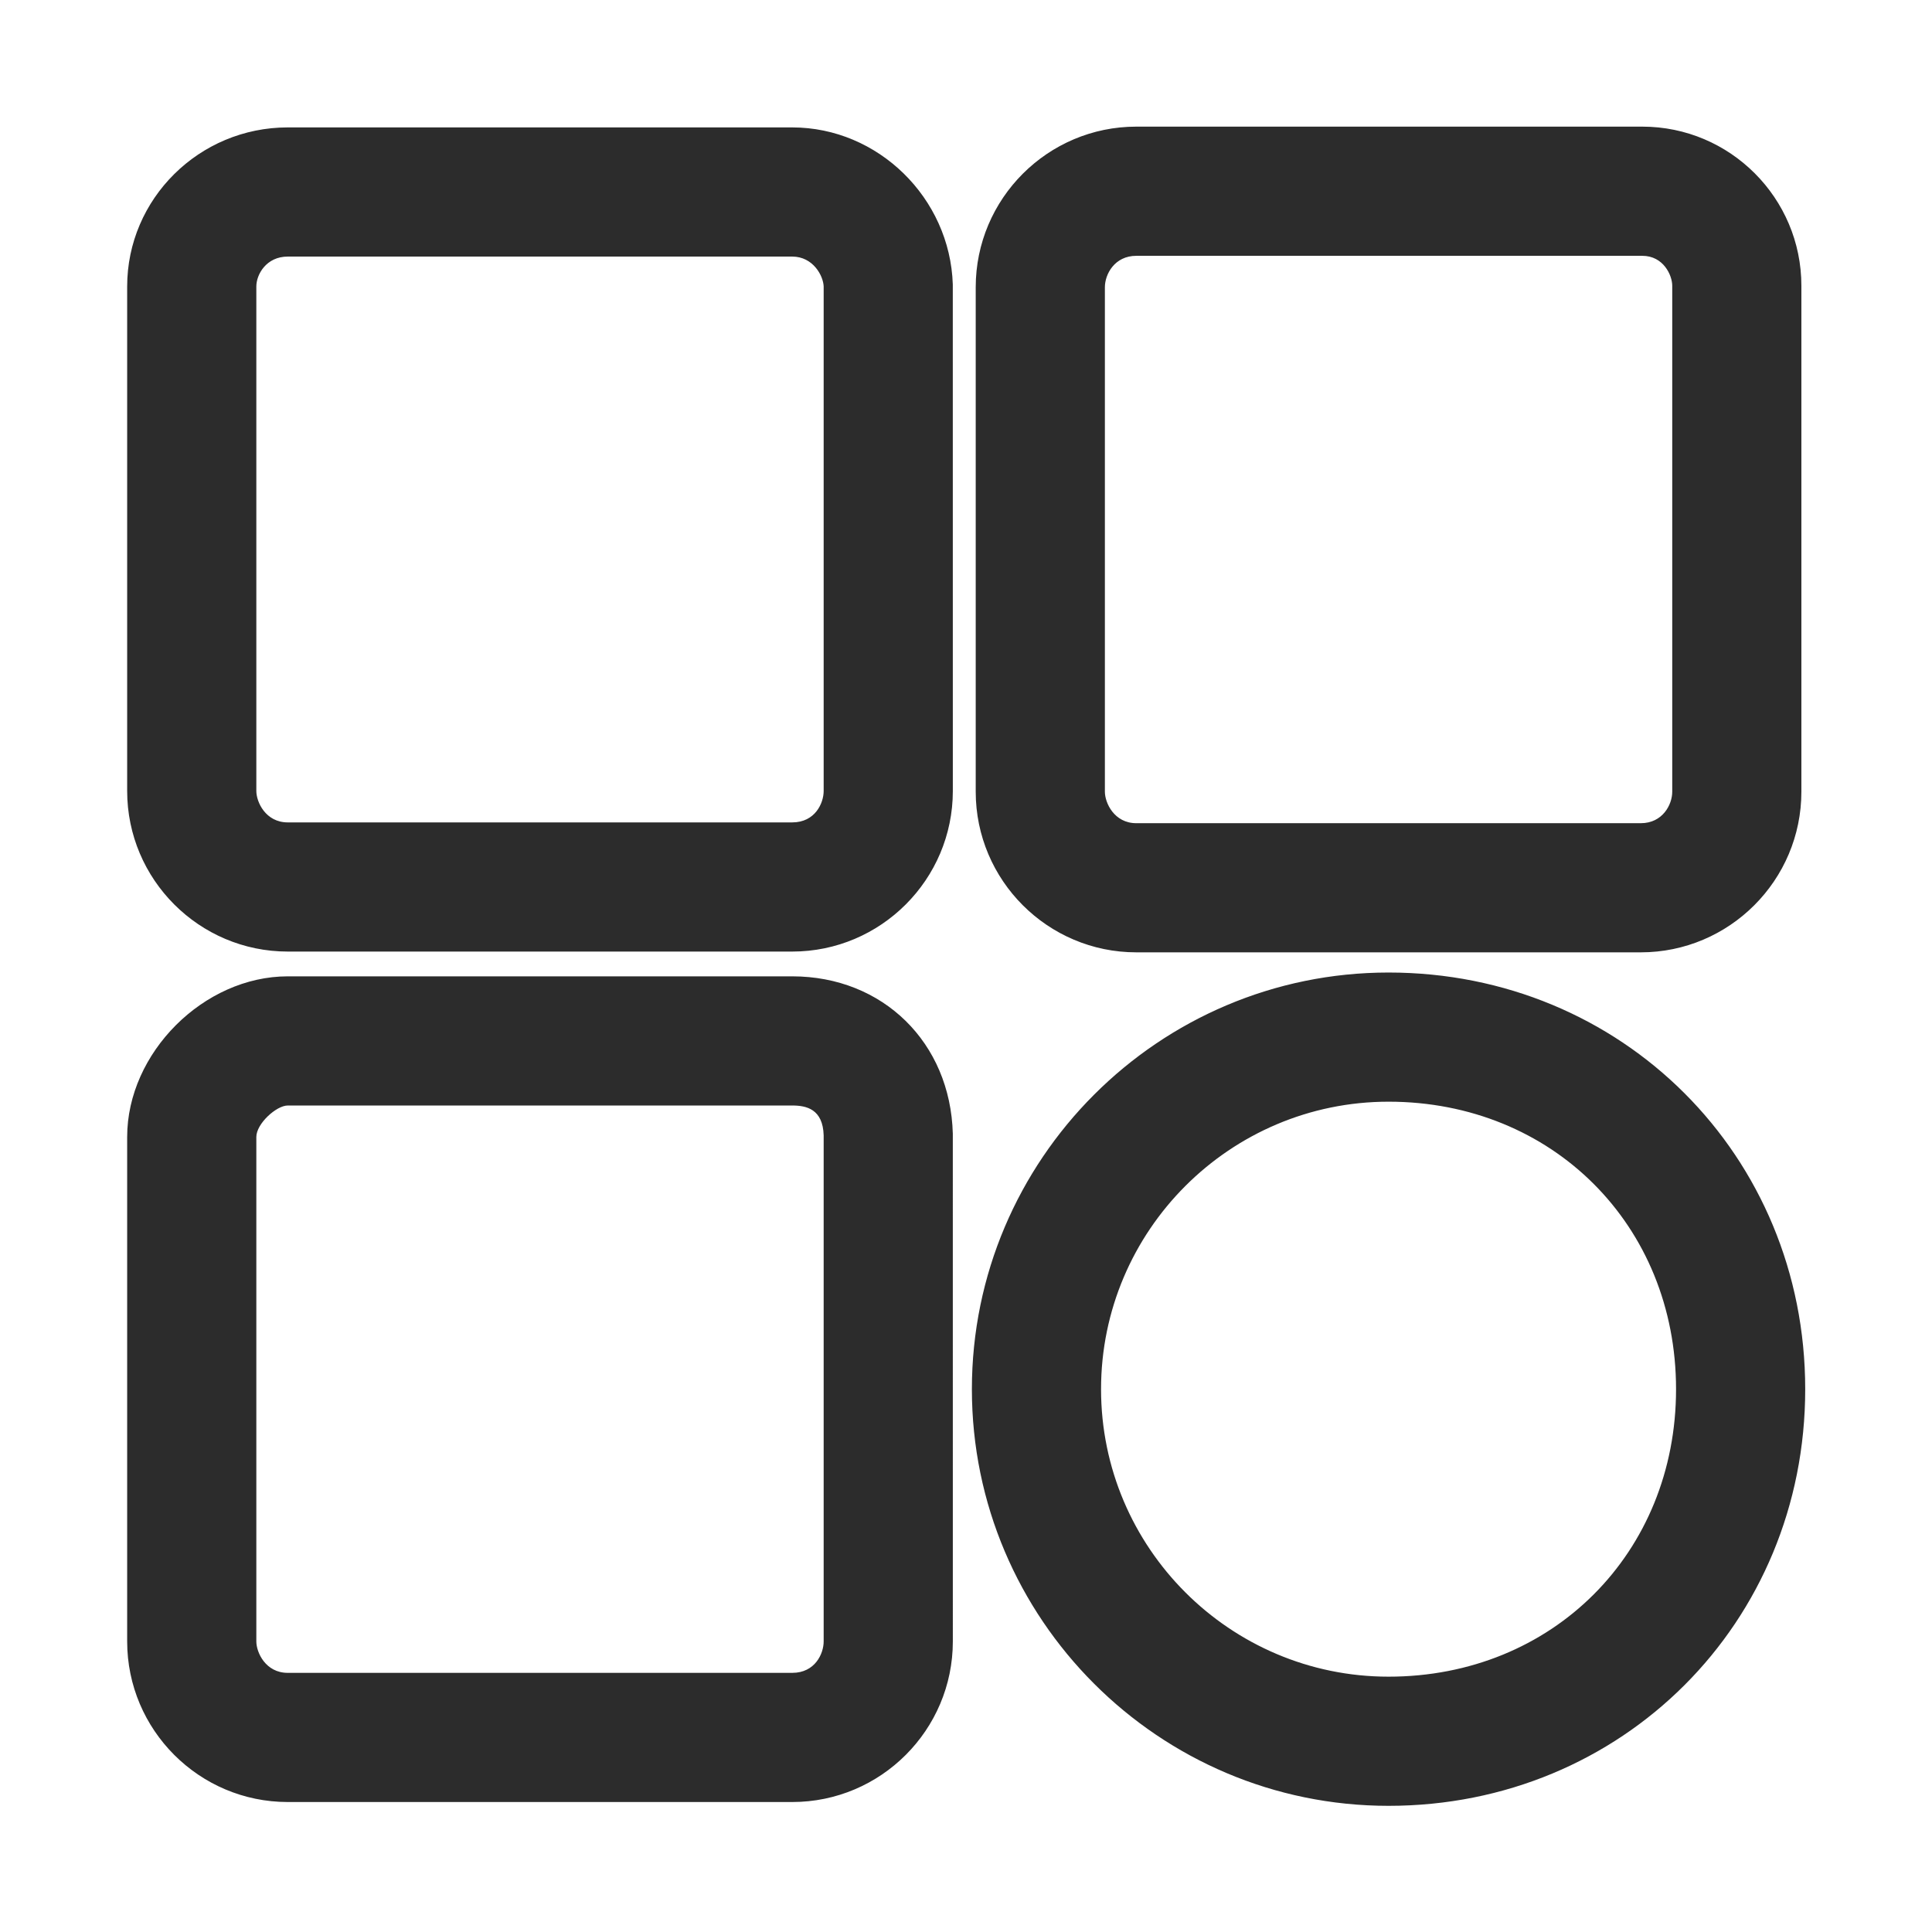
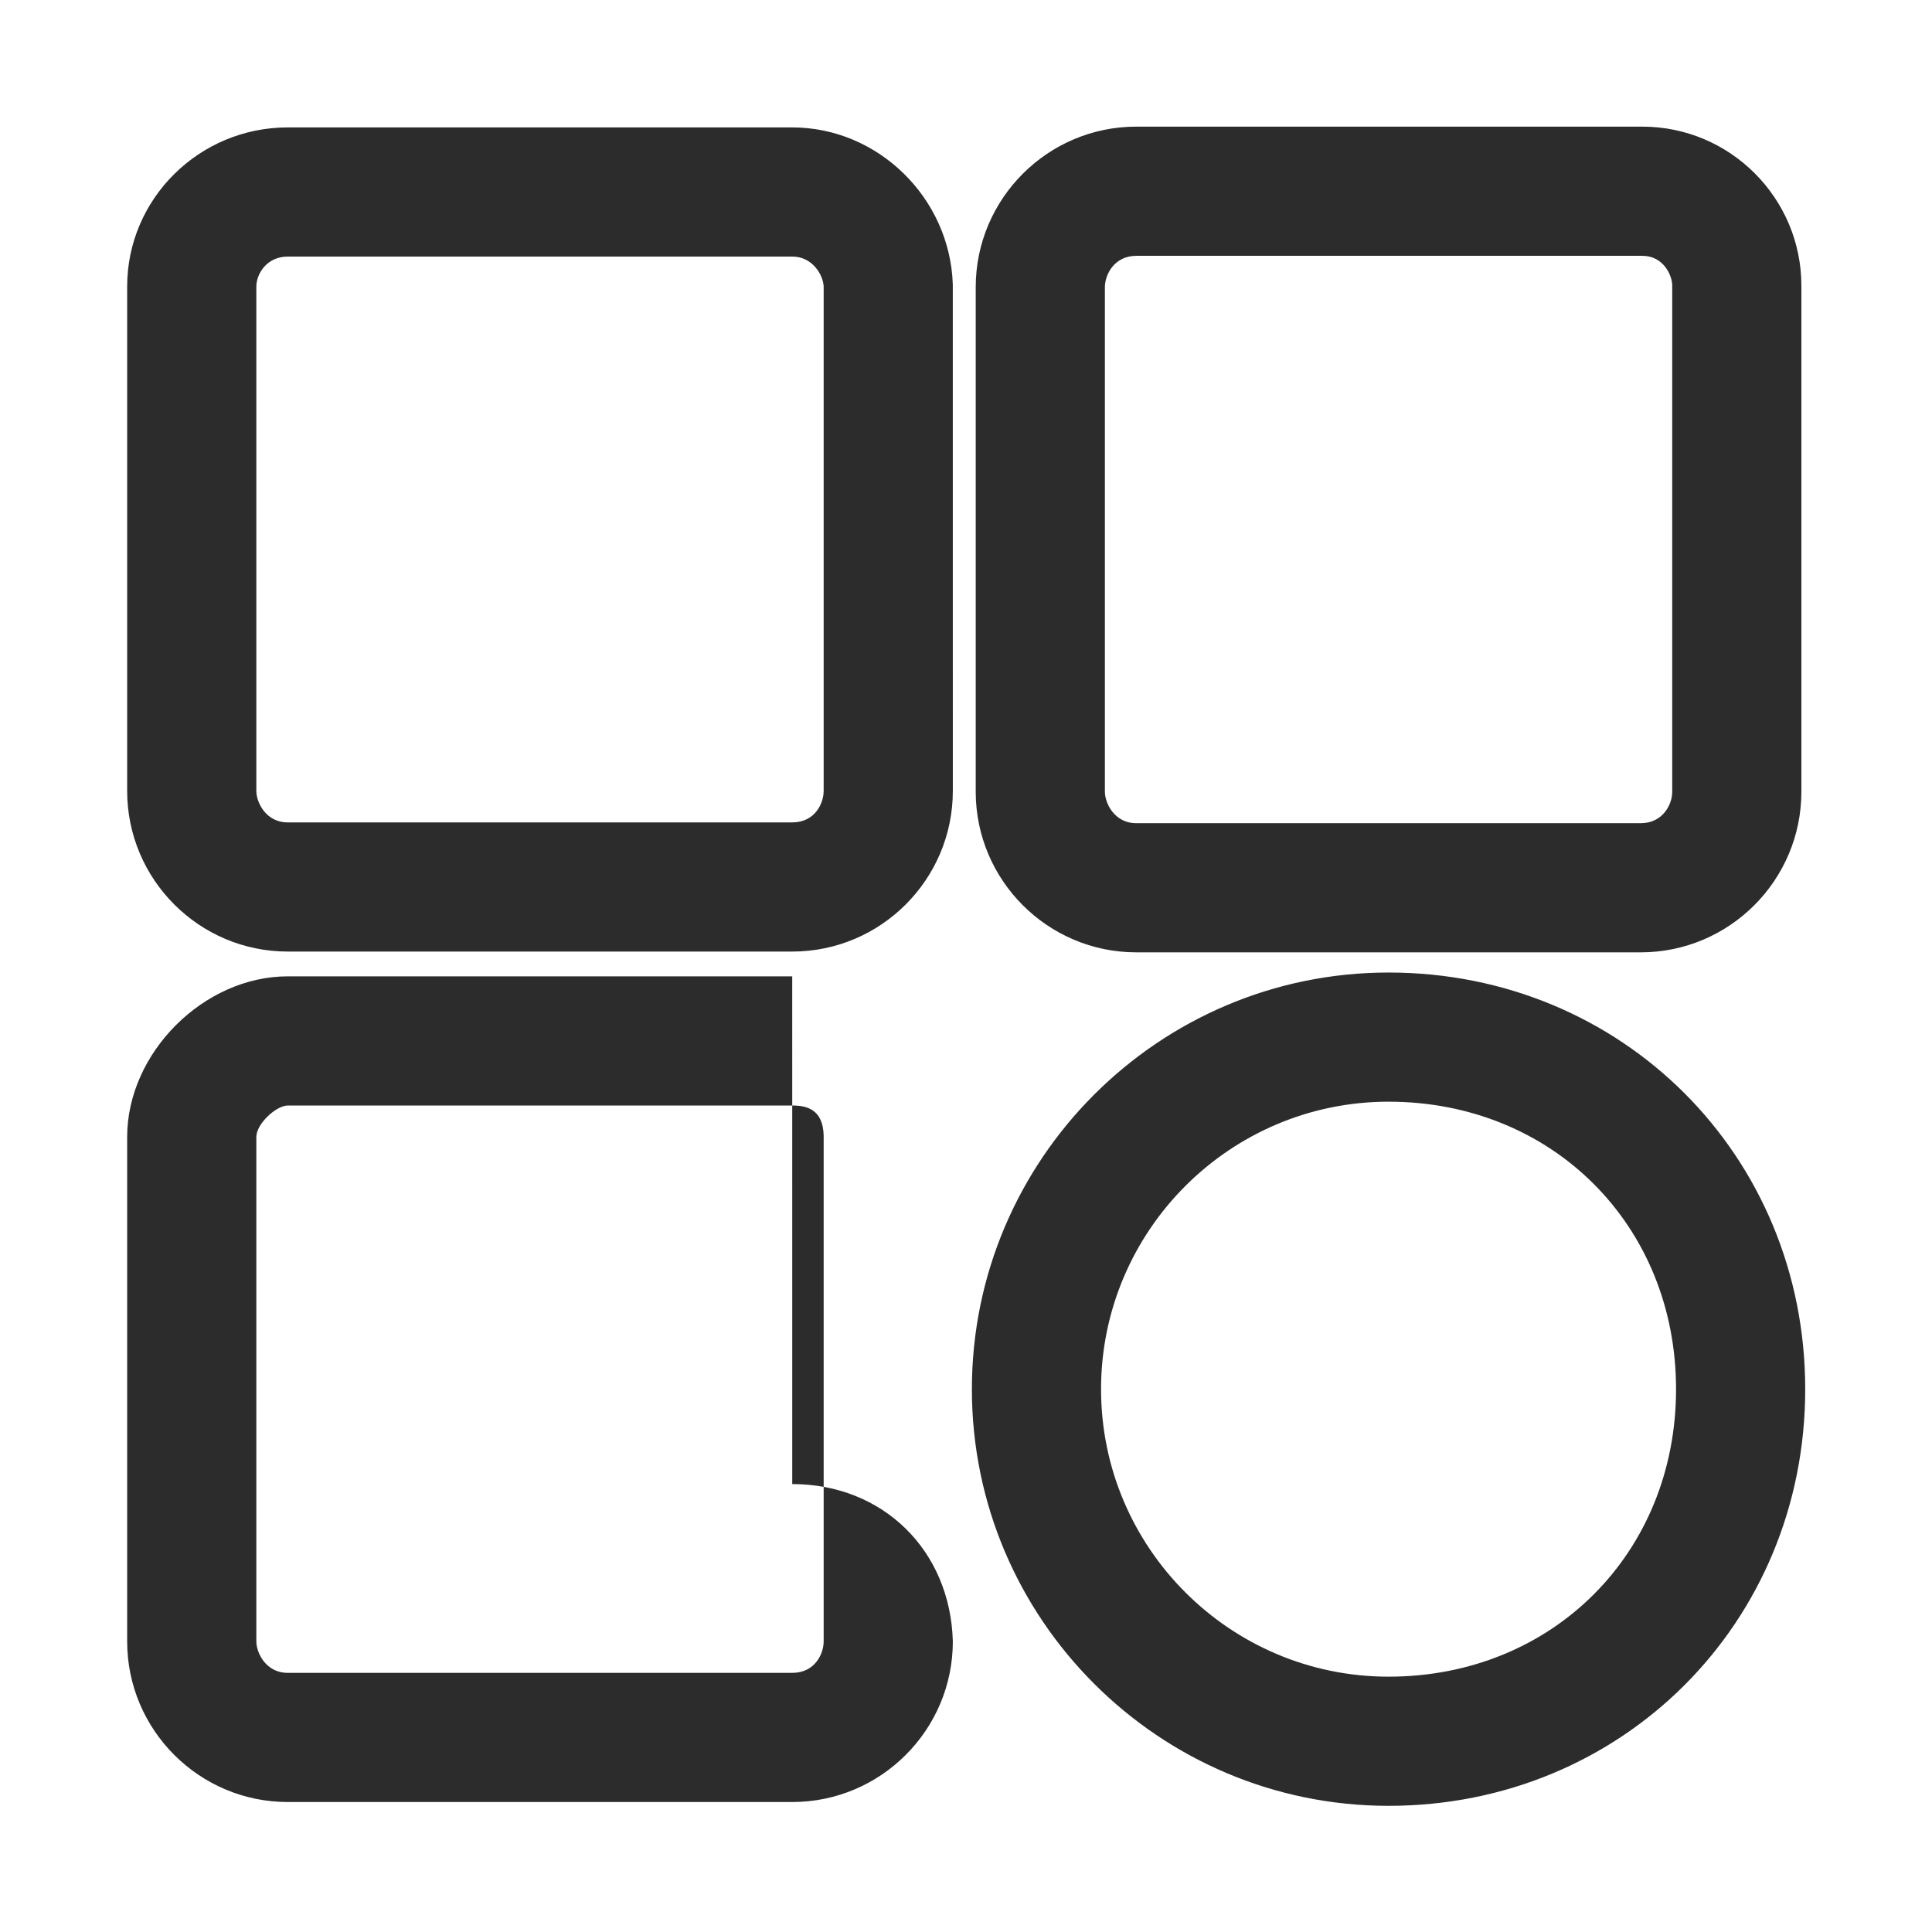
<svg xmlns="http://www.w3.org/2000/svg" t="1737119779810" class="icon" viewBox="0 0 1024 1024" version="1.1" p-id="1246" width="200" height="200">
-   <path d="M602.27 504.76h267.38c46.93 0 85.12-38.19 85.12-85.13V151.44c0-46.49-37.83-84.32-84.32-84.32H602.27c-46.93 0-85.12 38.19-85.12 85.12v267.38c0 46.96 38.18 85.14 85.12 85.14z m-16.66-352.51c0-6.92 5.17-16.66 16.66-16.66h268.19c11.21 0 15.86 10.33 15.86 15.86v268.19c0 6.92-5.17 16.67-16.66 16.67H602.27c-11.77 0-16.66-10.85-16.66-16.67V152.25zM419.9 67.53H152.52c-46.93 0-85.12 37.83-85.12 84.32v267.38c0 46.93 38.19 85.12 85.12 85.12H419.9c46.93 0 85.12-38.19 85.12-85.12L505 150.75c-1.47-45.89-39.65-83.22-85.1-83.22z m16.66 351.7c0 6.44-4.52 16.66-16.66 16.66H152.52c-11.77 0-16.66-10.85-16.66-16.66V151.85c0-6.4 5.29-15.86 16.66-15.86H419.9c11.01 0 16.46 10.12 16.66 15.86v267.38zM419.9 517.48H152.52c-44.55 0-85.12 40.57-85.12 85.13v267.38c0 46.93 38.19 85.12 85.12 85.12H419.9c46.93 0 85.12-38.19 85.12-85.12l-0.01-269.11c-1.3-48.33-37.09-83.4-85.11-83.4z m16.66 352.51c0 6.44-4.52 16.66-16.66 16.66H152.52c-11.77 0-16.66-10.85-16.66-16.66V602.61c0-7.03 10.63-16.67 16.66-16.67H419.9c7.55 0 16.27 1.91 16.66 15.86v268.19zM735.96 515.46c-121.77 0-220.84 99.07-220.84 220.84s99.07 220.83 220.84 220.83c123.83 0 220.84-97 220.84-220.83s-97.01-220.84-220.84-220.84z m0 373.21c-84.02 0-152.38-68.35-152.38-152.37s68.36-152.38 152.38-152.38c86.87 0 152.38 65.51 152.38 152.38 0 86.86-65.51 152.37-152.38 152.37z" fill="#2c2c2c" p-id="1247" />
+   <path d="M602.27 504.76h267.38c46.93 0 85.12-38.19 85.12-85.13V151.44c0-46.49-37.83-84.32-84.32-84.32H602.27c-46.93 0-85.12 38.19-85.12 85.12v267.38c0 46.96 38.18 85.14 85.12 85.14z m-16.66-352.51c0-6.92 5.17-16.66 16.66-16.66h268.19c11.21 0 15.86 10.33 15.86 15.86v268.19c0 6.92-5.17 16.67-16.66 16.67H602.27c-11.77 0-16.66-10.85-16.66-16.67V152.25zM419.9 67.53H152.52c-46.93 0-85.12 37.83-85.12 84.32v267.38c0 46.93 38.19 85.12 85.12 85.12H419.9c46.93 0 85.12-38.19 85.12-85.12L505 150.75c-1.47-45.89-39.65-83.22-85.1-83.22z m16.66 351.7c0 6.44-4.52 16.66-16.66 16.66H152.52c-11.77 0-16.66-10.85-16.66-16.66V151.85c0-6.4 5.29-15.86 16.66-15.86H419.9c11.01 0 16.46 10.12 16.66 15.86v267.38zM419.9 517.48H152.52c-44.55 0-85.12 40.57-85.12 85.13v267.38c0 46.93 38.19 85.12 85.12 85.12H419.9c46.93 0 85.12-38.19 85.12-85.12c-1.3-48.33-37.09-83.4-85.11-83.4z m16.66 352.51c0 6.44-4.52 16.66-16.66 16.66H152.52c-11.77 0-16.66-10.85-16.66-16.66V602.61c0-7.03 10.63-16.67 16.66-16.67H419.9c7.55 0 16.27 1.91 16.66 15.86v268.19zM735.96 515.46c-121.77 0-220.84 99.07-220.84 220.84s99.07 220.83 220.84 220.83c123.83 0 220.84-97 220.84-220.83s-97.01-220.84-220.84-220.84z m0 373.21c-84.02 0-152.38-68.35-152.38-152.37s68.36-152.38 152.38-152.38c86.87 0 152.38 65.51 152.38 152.38 0 86.86-65.51 152.37-152.38 152.37z" fill="#2c2c2c" p-id="1247" />
</svg>